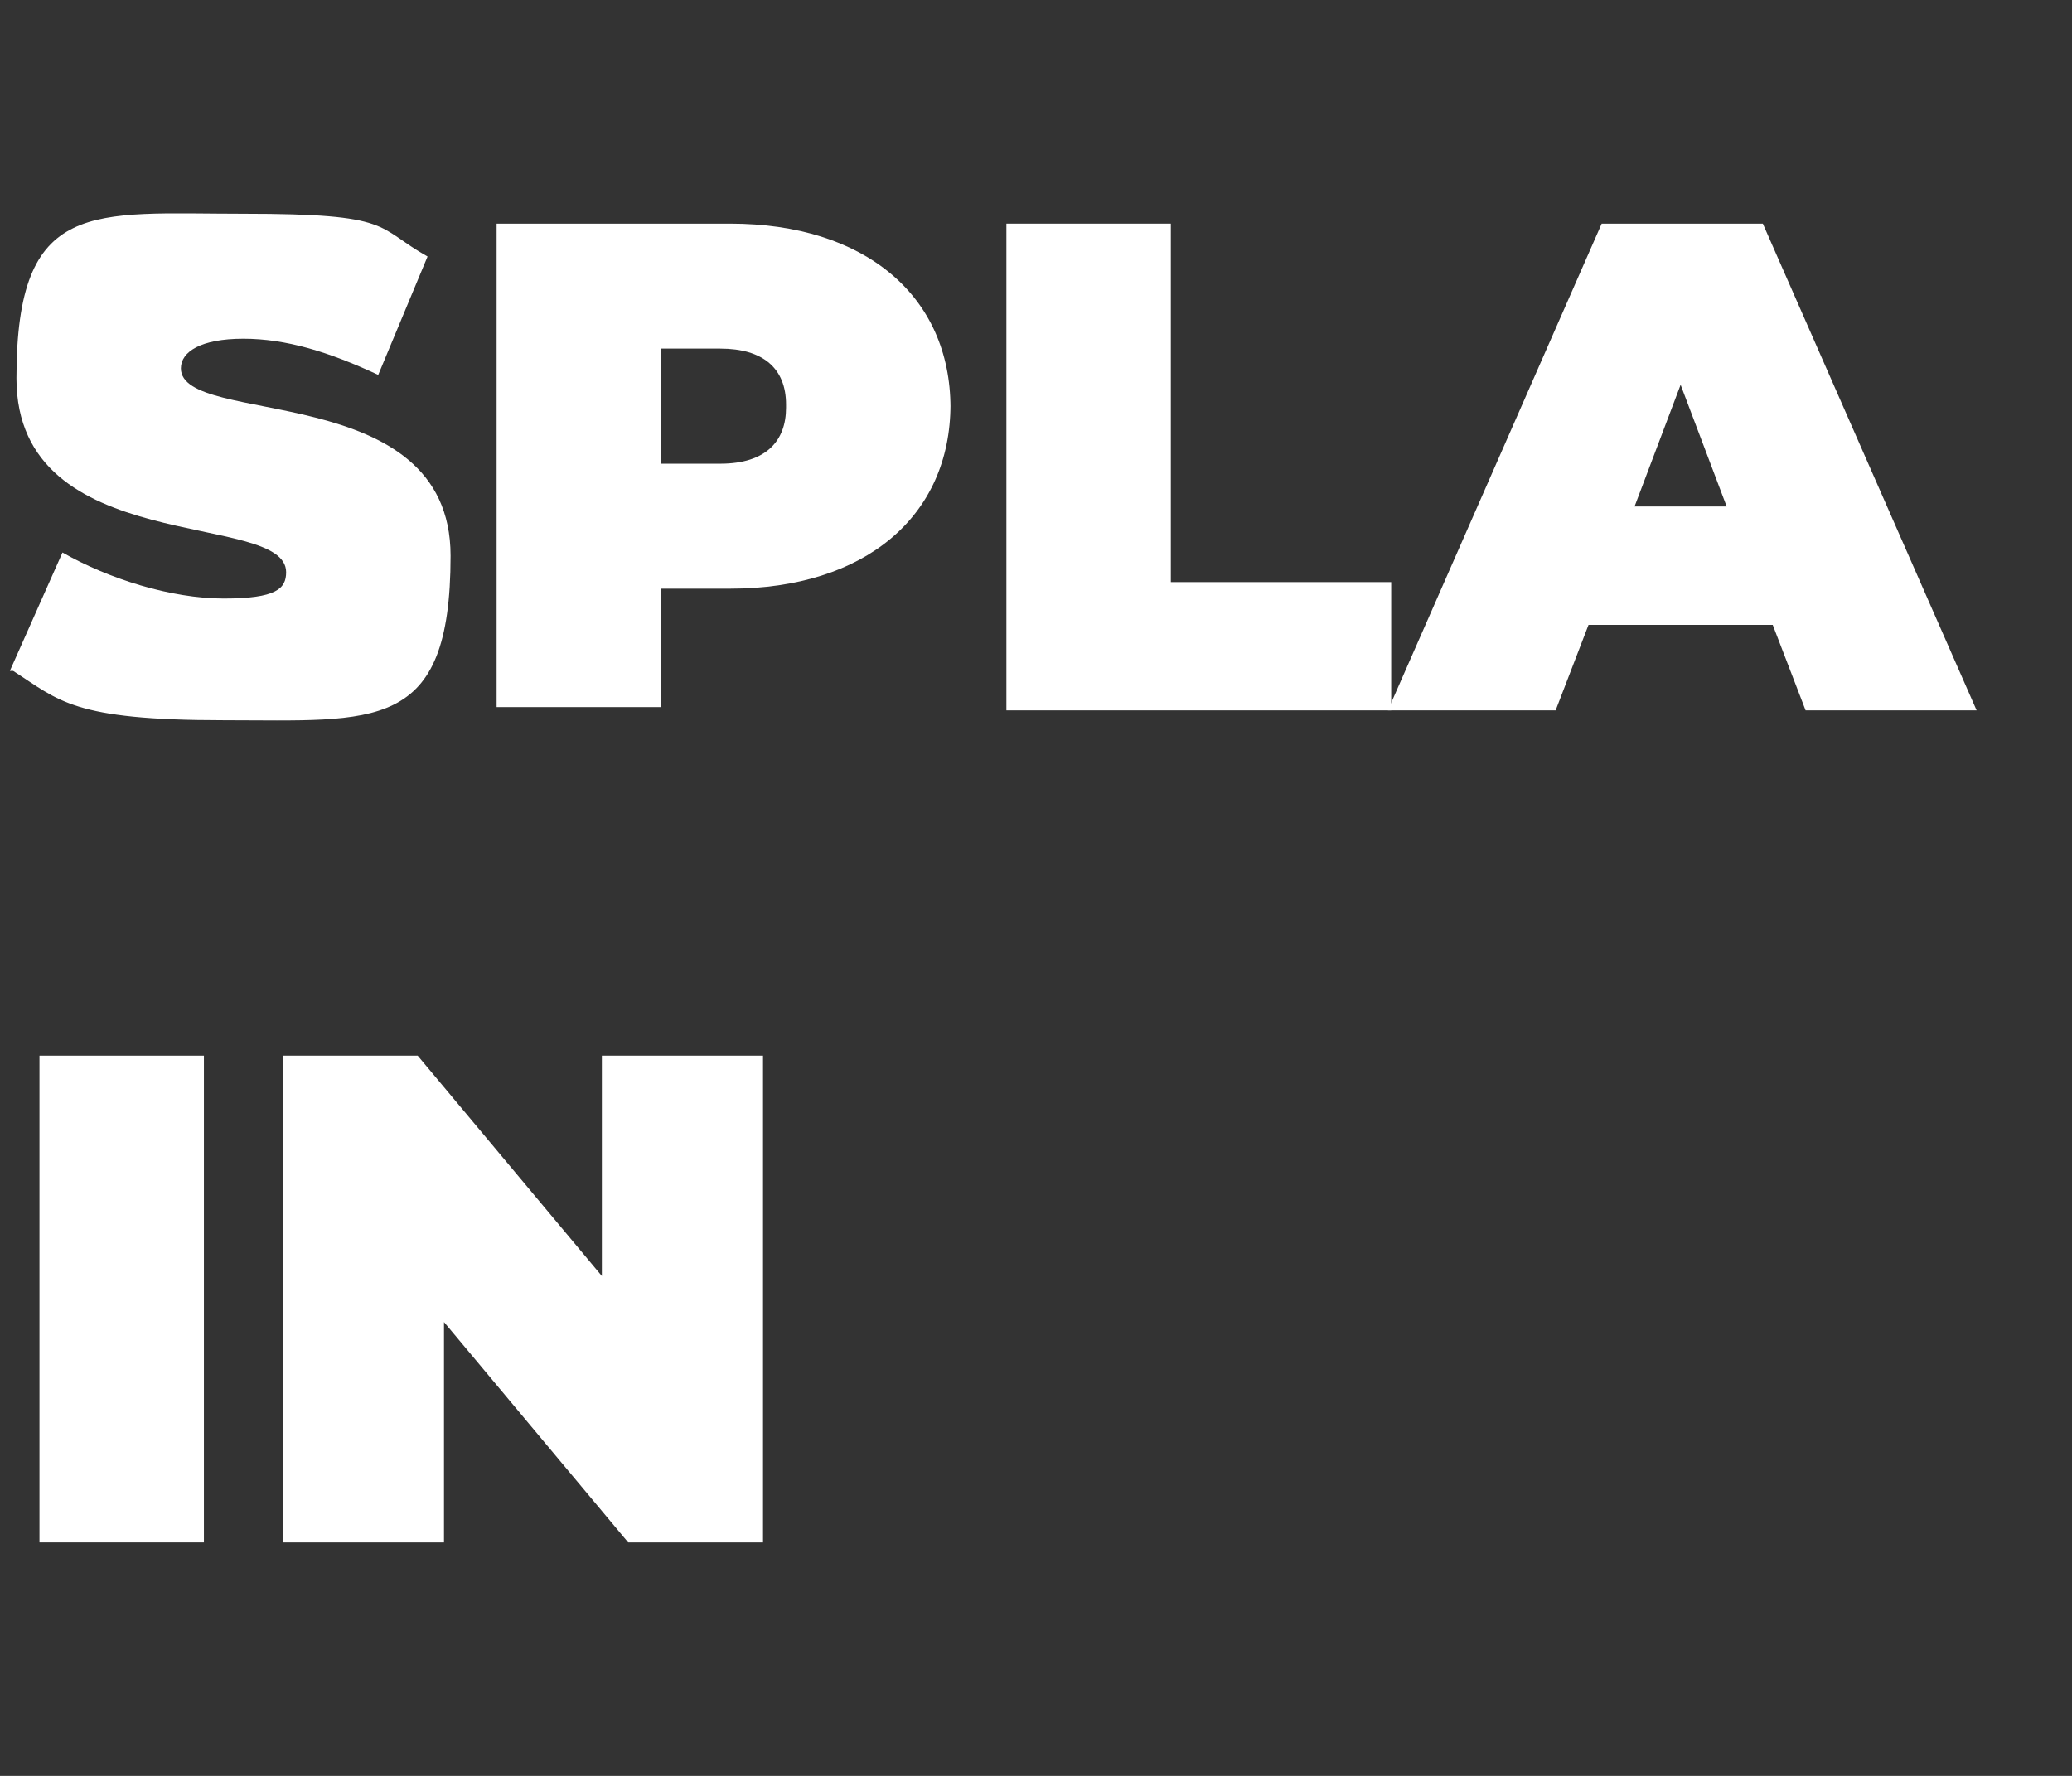
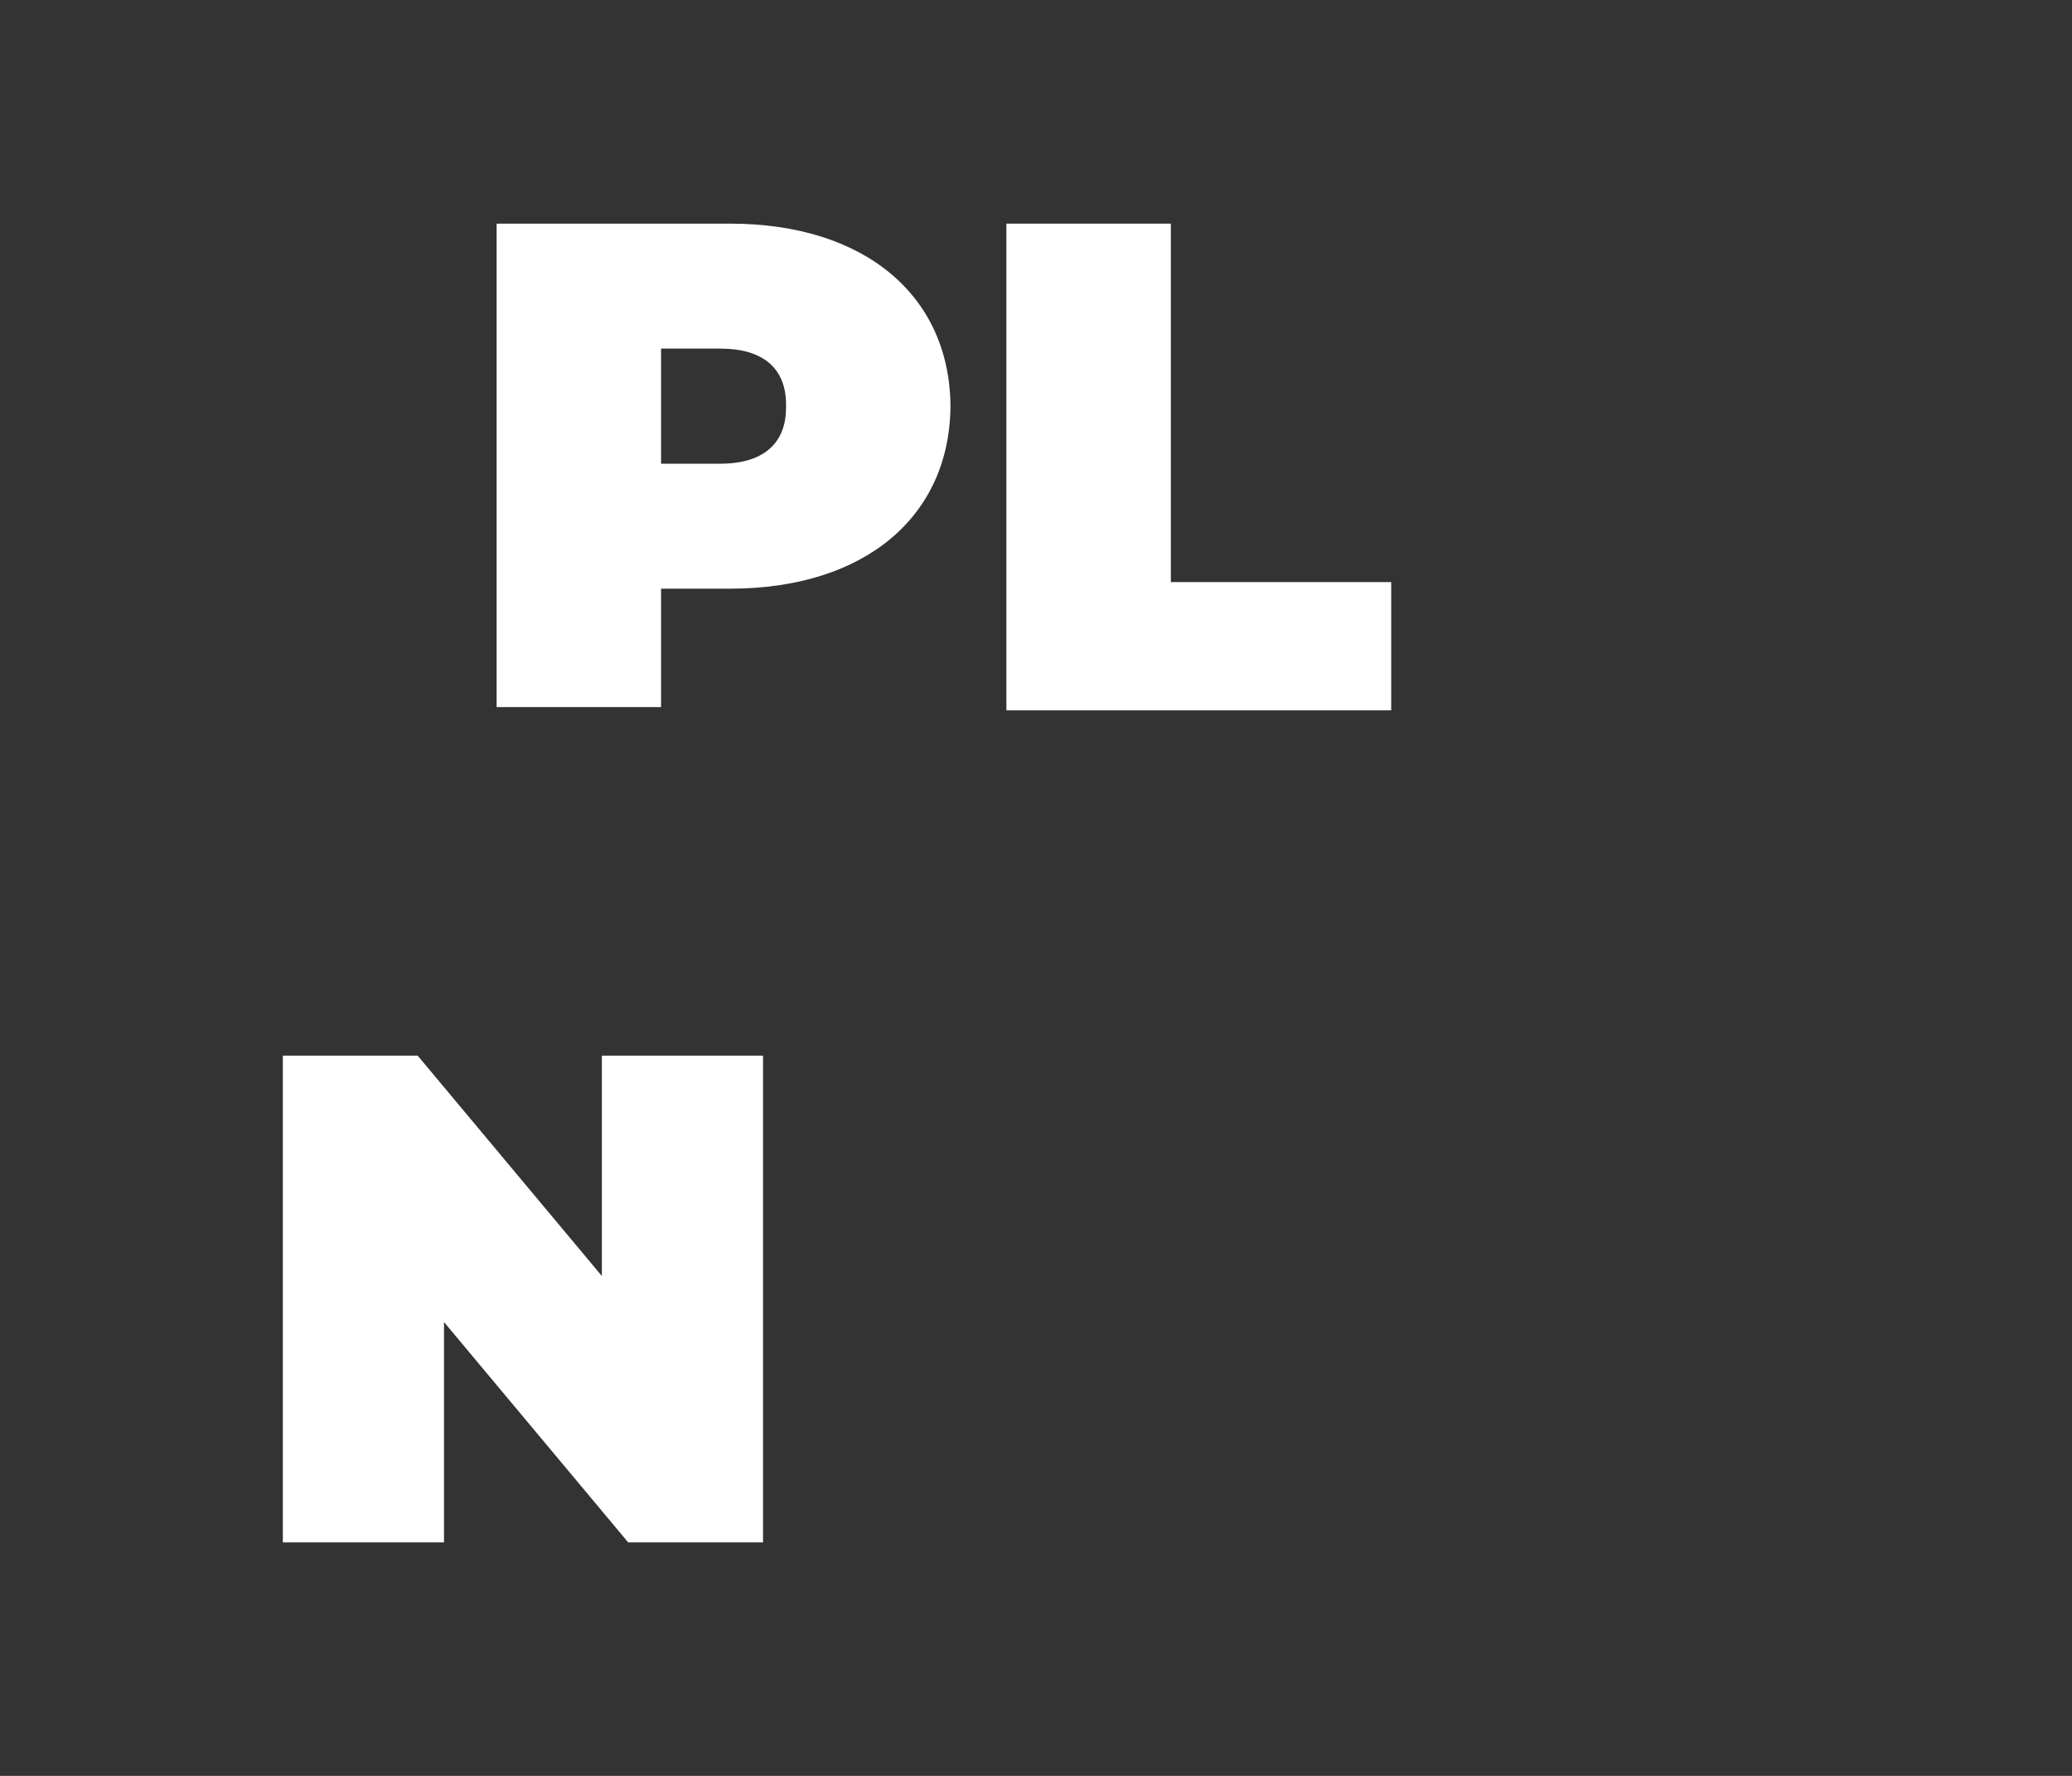
<svg xmlns="http://www.w3.org/2000/svg" id="Calque_1" data-name="Calque 1" version="1.1" viewBox="0 0 63 54">
  <rect x="0" y="0" width="63" height="54" fill="#333333" stroke="none" />
  <defs>
    <style> .cls-1 { fill: #fff; stroke-width: 0px; } </style>
  </defs>
-   <path class="cls-1" d="M.3,20.4l1.6-3.6c1.4.8,3.3,1.4,4.9,1.4s1.9-.3,1.9-.8c0-1.9-8.2-.4-8.2-5.9s2.3-5,6.9-5,4,.4,5.6,1.3l-1.5,3.6c-1.5-.7-2.8-1.1-4.1-1.1s-1.9.4-1.9.9c0,1.8,8.2.3,8.2,5.7s-2.3,5-6.9,5-5-.6-6.4-1.5Z" />
  <path class="cls-1" d="M28.9,12.3c0,3.4-2.6,5.6-6.7,5.6h-2.1v3.6h-5V6.8h7.1c4.1,0,6.7,2.2,6.7,5.6ZM23.9,12.3c0-1.1-.7-1.7-2-1.7h-1.8v3.5h1.8c1.4,0,2-.7,2-1.7Z" />
  <path class="cls-1" d="M30.6,6.8h5v10.9h6.7v3.9h-11.7V6.8Z" />
-   <path class="cls-1" d="M53.9,19h-5.6l-1,2.6h-5.1l6.5-14.8h4.9l6.5,14.8h-5.2l-1-2.6ZM52.5,15.4l-1.4-3.7-1.4,3.7h2.9Z" />
-   <path class="cls-1" d="M1.2,32.1h5v14.8H1.2v-14.8Z" />
  <path class="cls-1" d="M23.2,32.1v14.8h-4.1l-5.6-6.7v6.7h-4.9v-14.8h4.1l5.6,6.7v-6.7h4.9Z" />
</svg>